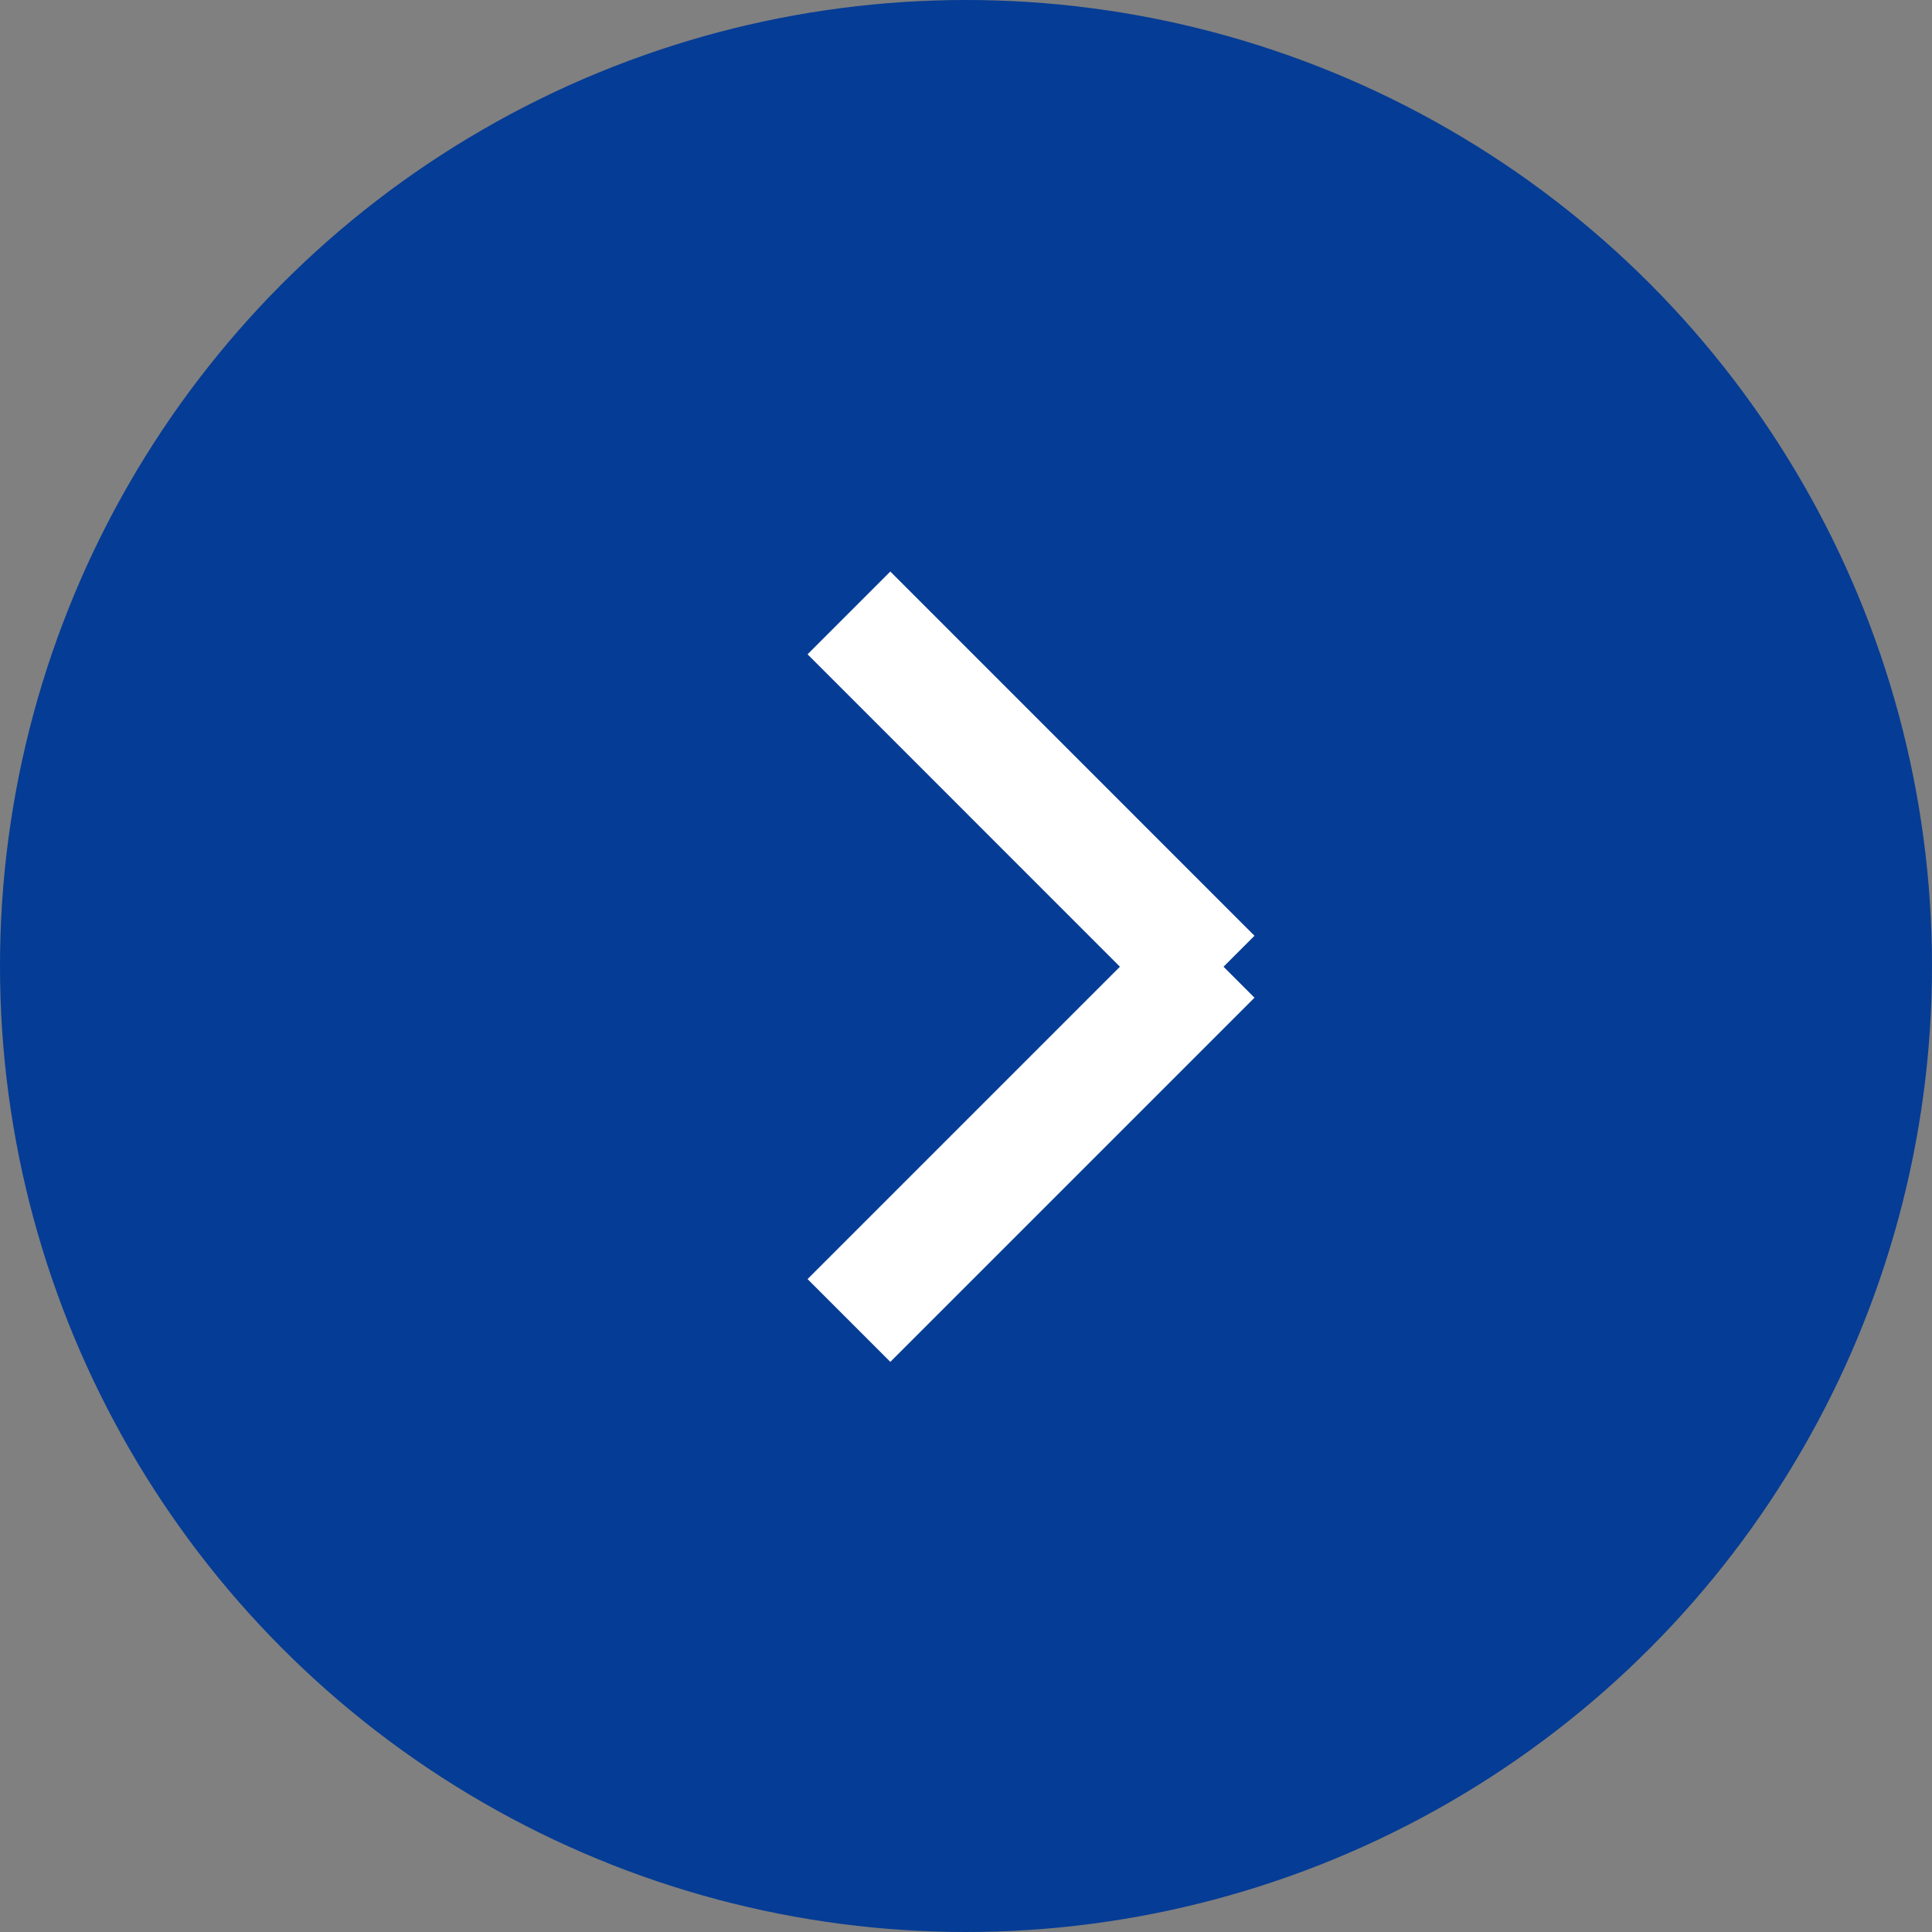
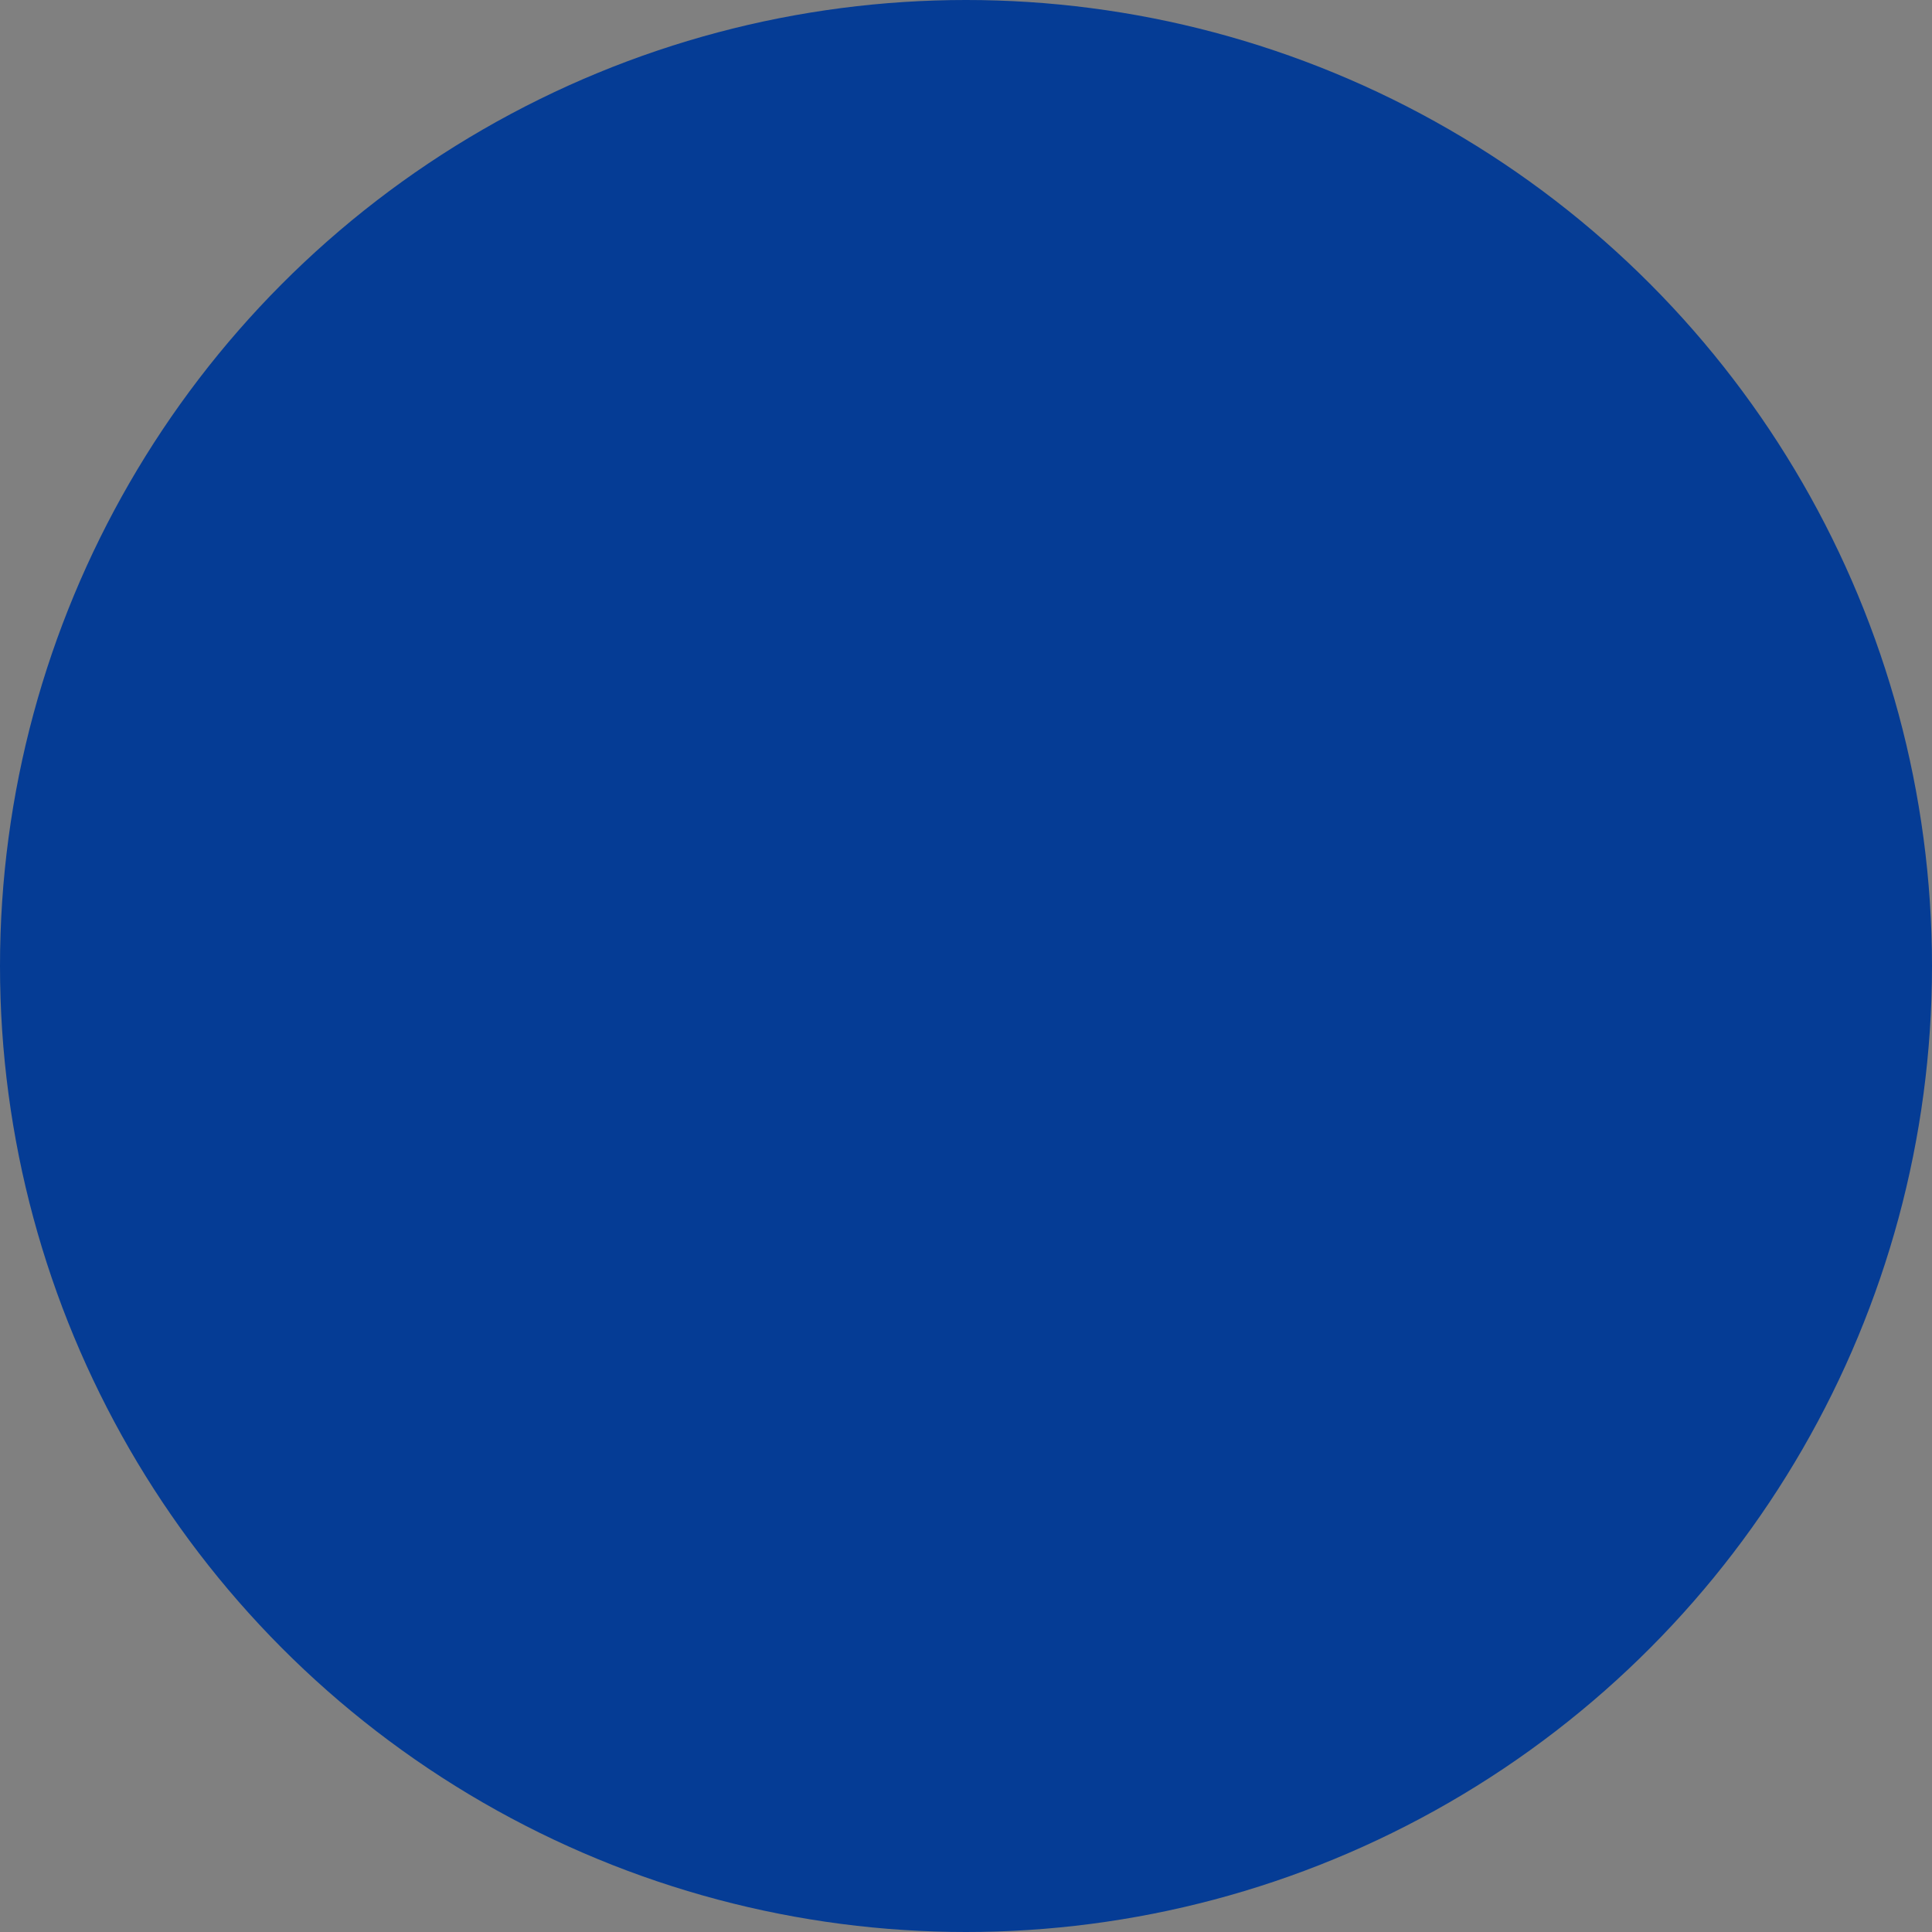
<svg xmlns="http://www.w3.org/2000/svg" viewBox="0 0 30.5 30.5">
  <rect x="0" y="0" width="30.5" height="30.5" fill="#808080" stroke="none" />
  <defs>
    <style>.cls-1{fill:#053c95;}.cls-2{fill:none;stroke:#fff;stroke-miterlimit:10;stroke-width:1.848px;}</style>
  </defs>
  <g id="レイヤー_2" data-name="レイヤー 2">
    <g id="レイヤー_1-2" data-name="レイヤー 1">
      <circle class="cls-1" cx="15.25" cy="15.25" r="15.25" />
-       <line class="cls-2" x1="19.151" y1="15.426" x2="13.402" y2="9.676" />
-       <line class="cls-2" x1="19.151" y1="15.097" x2="13.402" y2="20.846" />
    </g>
  </g>
</svg>